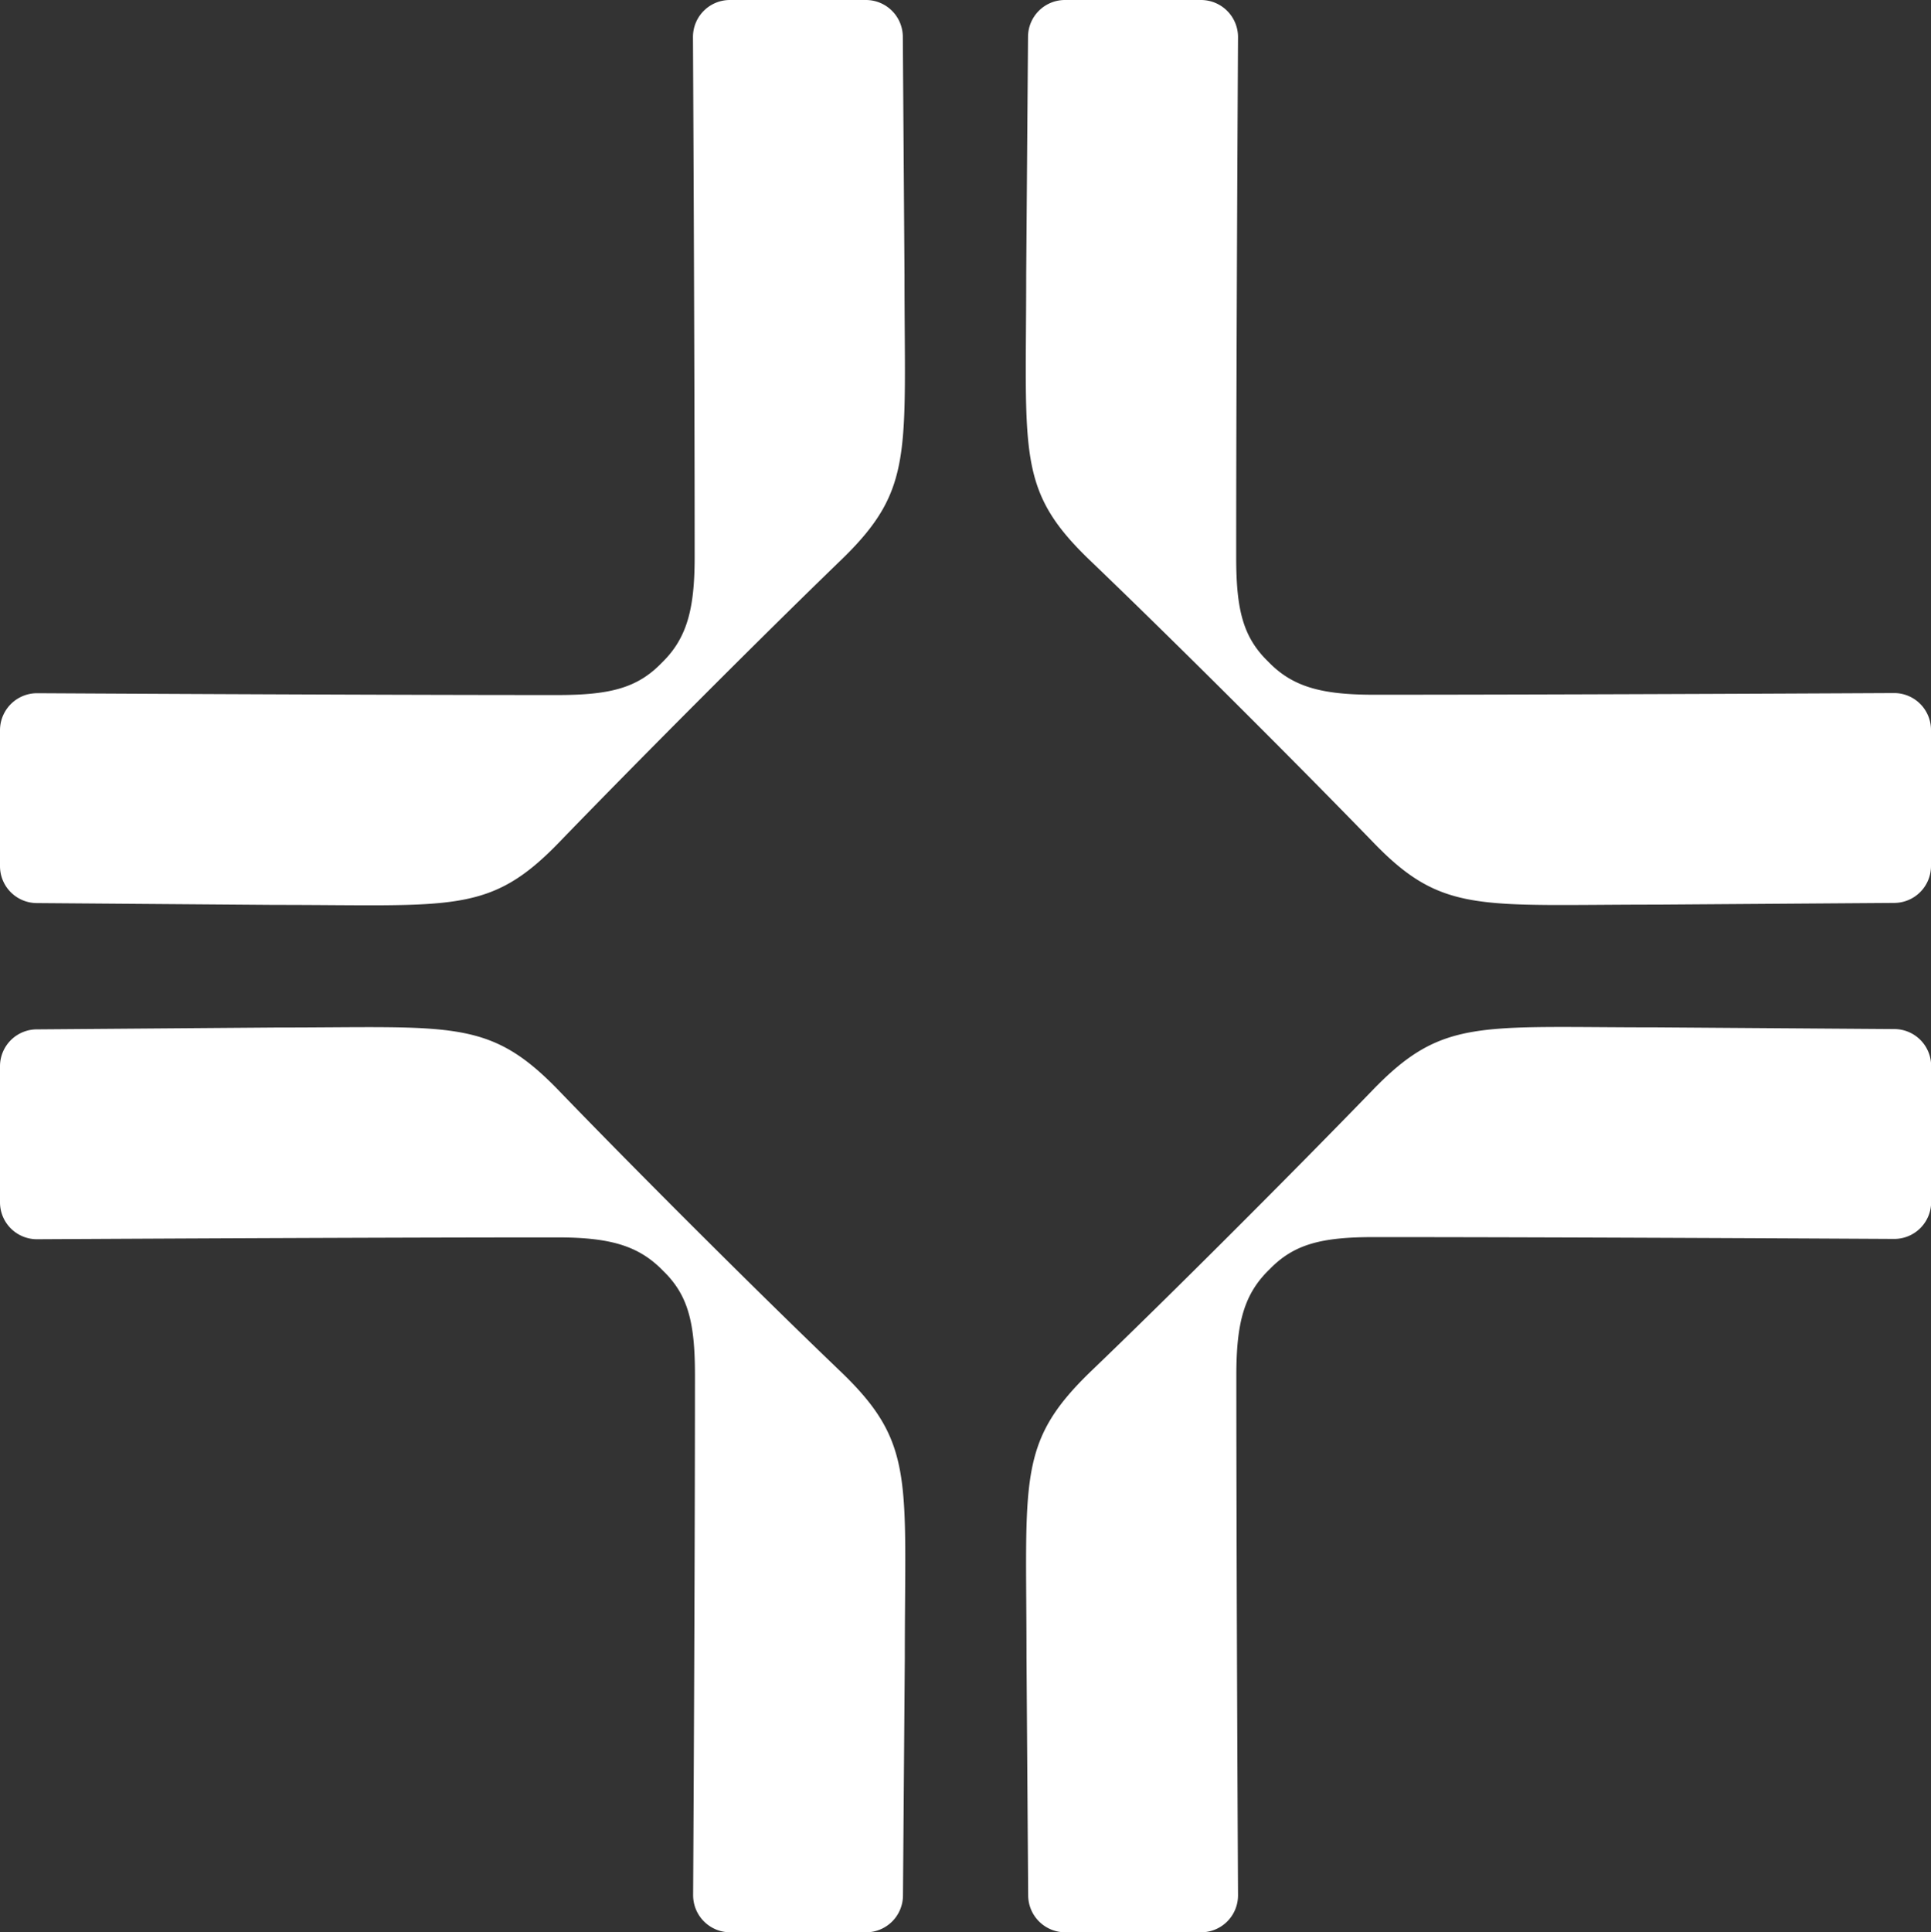
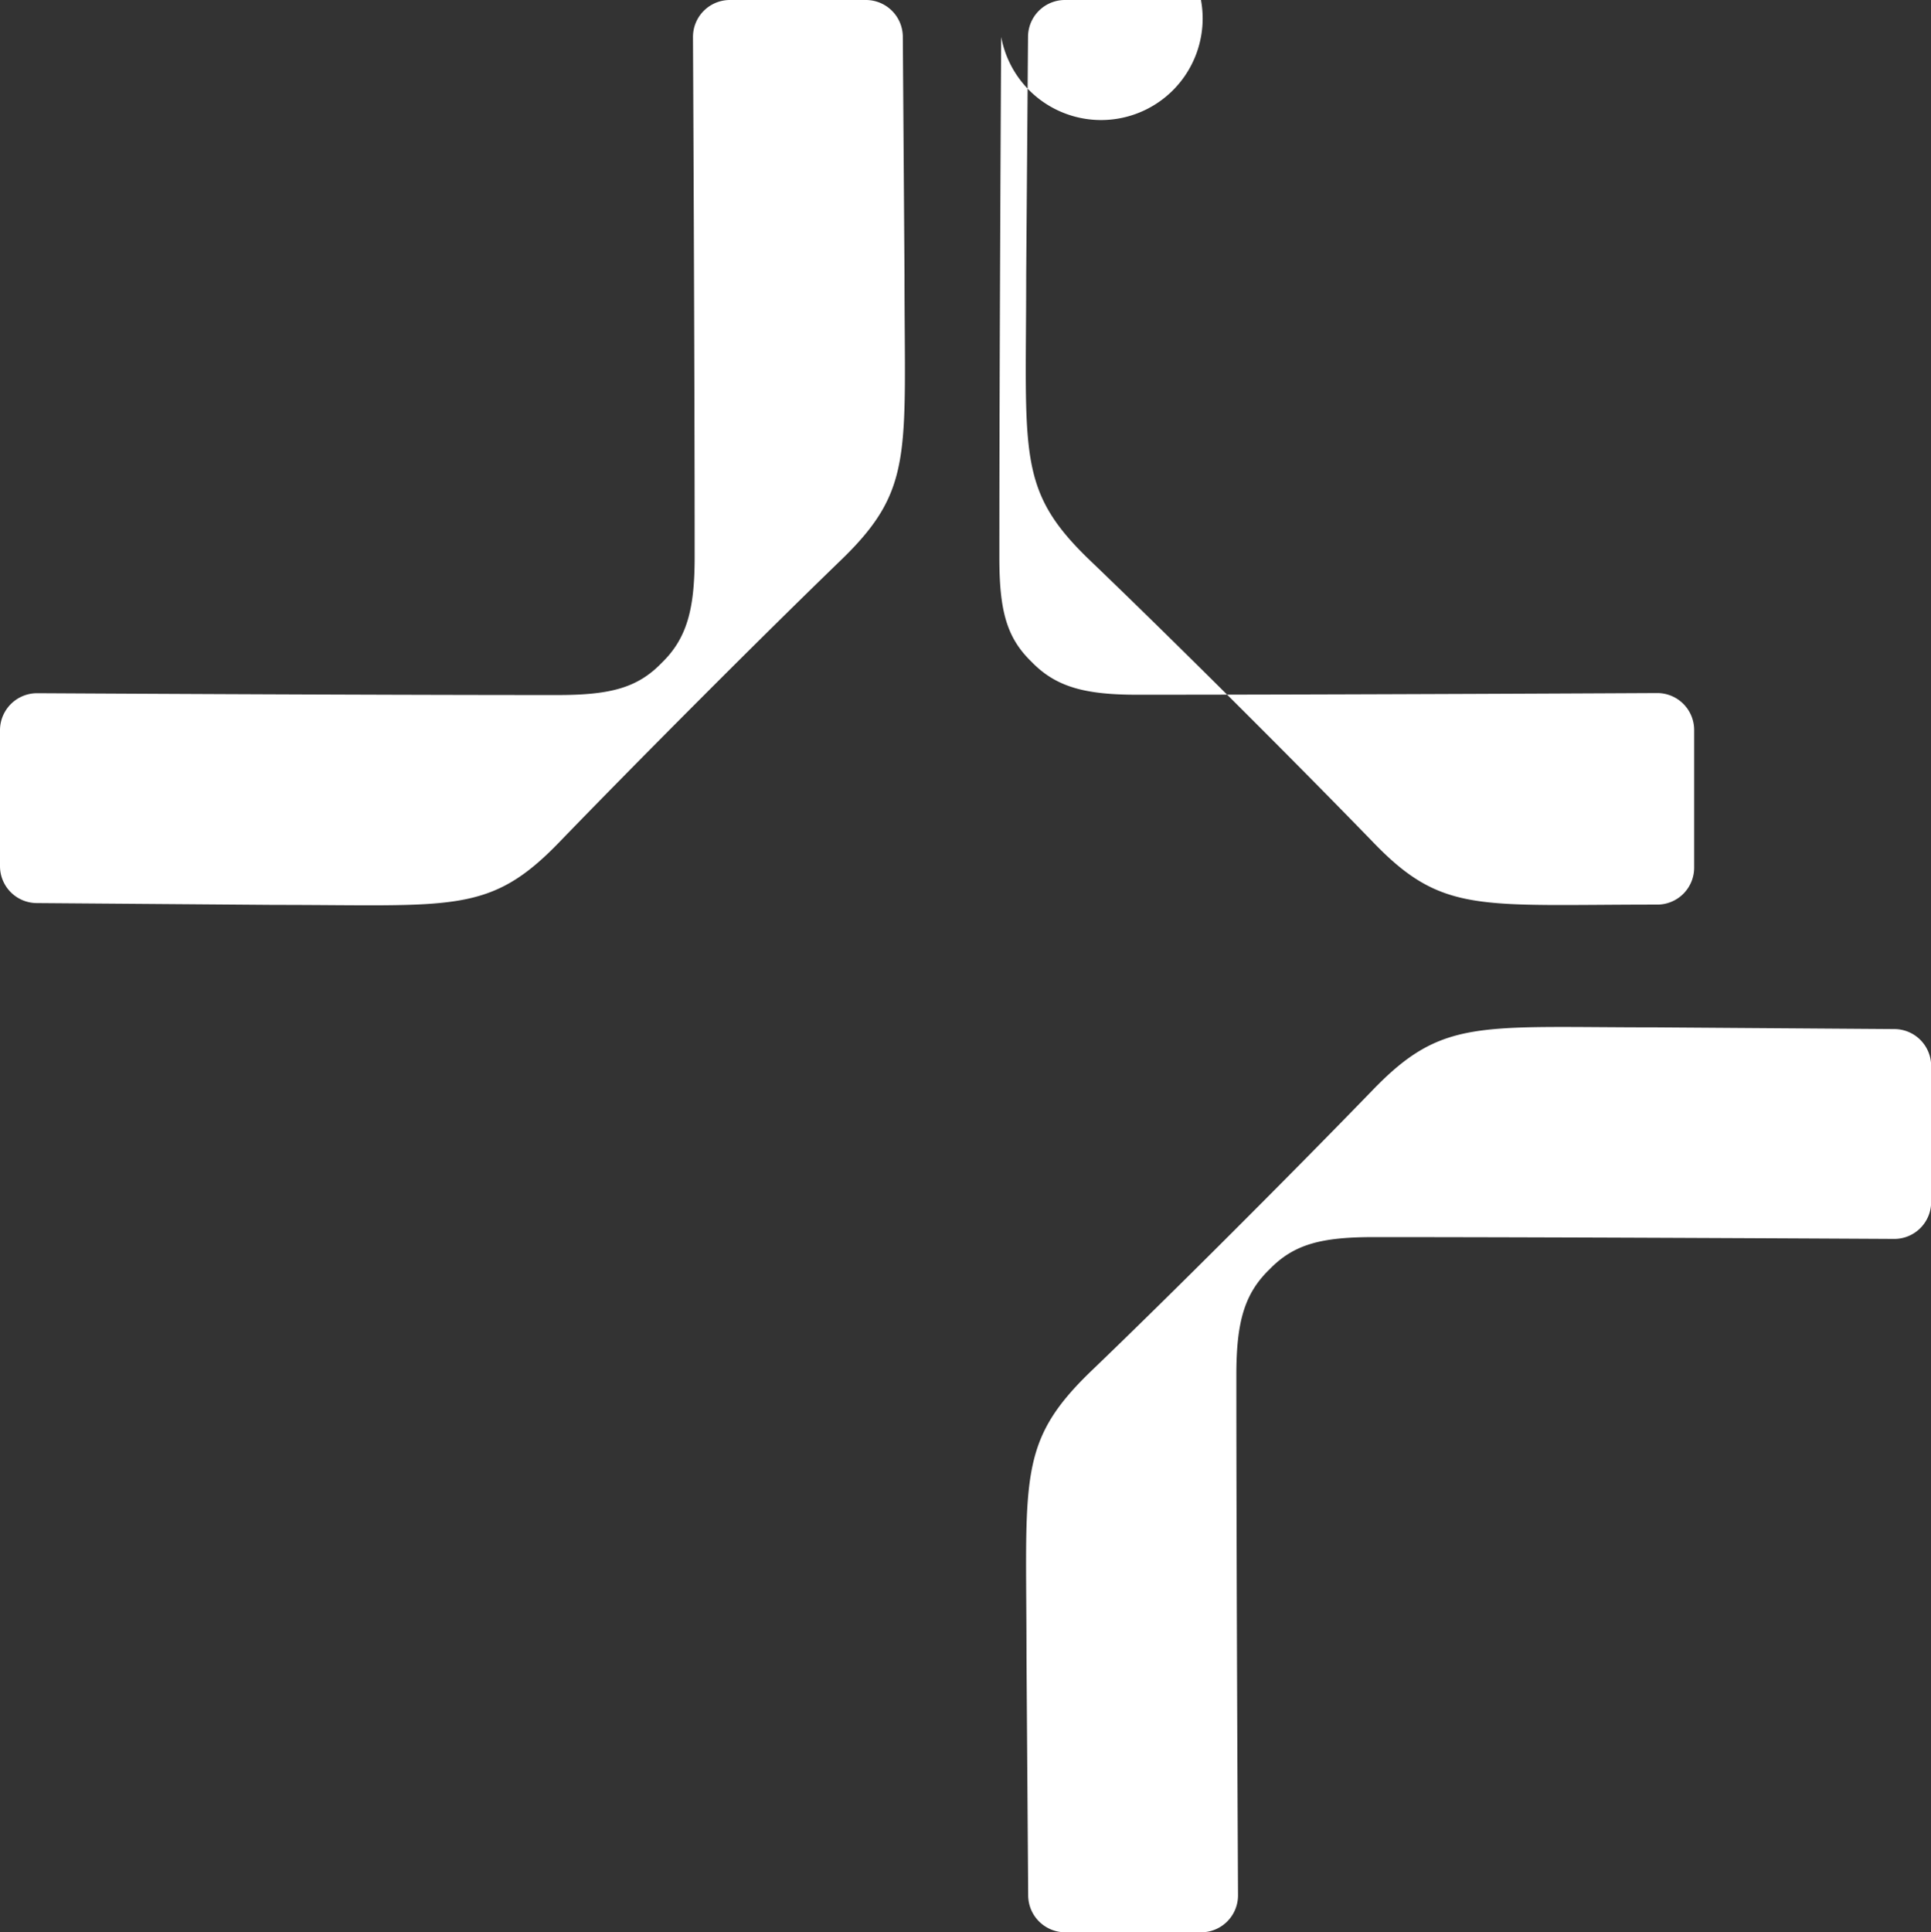
<svg xmlns="http://www.w3.org/2000/svg" viewBox="0 0 126.62 126.69">
  <rect x="0" y="0" width="126.62" height="126.69" fill="#333333" stroke="none" />
  <defs>
    <style>.cls-1{fill:#fff;}</style>
  </defs>
  <g id="Layer_2" data-name="Layer 2">
    <g id="Layer_1-2" data-name="Layer 1">
      <path class="cls-1" d="M59.31,18,59.2,2.42A2.42,2.42,0,0,0,56.78,0H47.86a2.42,2.42,0,0,0-2.42,2.42s.11,21.11.11,34.11c0,3.45-.52,5.34-2.17,6.94h0c-1.6,1.65-3.4,2.1-6.85,2.1-13,0-34.11-.12-34.11-.12A2.43,2.43,0,0,0,0,47.87v8.92a2.42,2.42,0,0,0,2.42,2.42L18,59.33c11.77,0,14.1.63,18.69-4.13,5.24-5.42,13.24-13.44,18.54-18.56C59.94,32.05,59.31,29.72,59.31,18Z" />
-       <path class="cls-1" d="M108.67,59.31l15.53-.11a2.42,2.42,0,0,0,2.42-2.42V47.86a2.42,2.42,0,0,0-2.42-2.42s-21.11.11-34.11.11c-3.45,0-5.34-.52-6.93-2.17h0c-1.65-1.6-2.1-3.4-2.1-6.85,0-13,.12-34.11.12-34.11A2.43,2.43,0,0,0,78.75,0H69.83a2.42,2.42,0,0,0-2.42,2.42L67.29,18c0,11.77-.63,14.1,4.13,18.69C76.84,41.88,84.86,49.88,90,55.18,94.57,59.94,96.9,59.31,108.67,59.31Z" />
+       <path class="cls-1" d="M108.67,59.31a2.42,2.42,0,0,0,2.42-2.42V47.86a2.42,2.42,0,0,0-2.42-2.42s-21.11.11-34.11.11c-3.45,0-5.34-.52-6.93-2.17h0c-1.65-1.6-2.1-3.4-2.1-6.85,0-13,.12-34.11.12-34.11A2.43,2.43,0,0,0,78.75,0H69.83a2.42,2.42,0,0,0-2.42,2.42L67.29,18c0,11.77-.63,14.1,4.13,18.69C76.84,41.88,84.86,49.88,90,55.18,94.57,59.94,96.9,59.31,108.67,59.31Z" />
      <path class="cls-1" d="M67.31,108.73l.11,15.53a2.43,2.43,0,0,0,2.42,2.43h8.92a2.42,2.42,0,0,0,2.42-2.43s-.11-21.1-.11-34.1c0-3.46.52-5.34,2.18-6.94h0c1.6-1.65,3.4-2.11,6.85-2.11,13,0,34.11.12,34.11.12a2.42,2.42,0,0,0,2.42-2.42V69.9a2.42,2.42,0,0,0-2.42-2.43l-15.53-.11c-11.77,0-14.1-.63-18.69,4.13C84.74,76.91,76.74,84.92,71.44,90,66.68,94.64,67.31,97,67.31,108.73Z" />
-       <path class="cls-1" d="M18,67.37l-15.53.12A2.42,2.42,0,0,0,0,69.91v8.92a2.42,2.42,0,0,0,2.42,2.42s21.11-.12,34.11-.12c3.45,0,5.34.53,6.94,2.18h0c1.65,1.59,2.1,3.39,2.1,6.85,0,13-.12,34.1-.12,34.1a2.43,2.43,0,0,0,2.42,2.43h8.92a2.42,2.42,0,0,0,2.42-2.43l.12-15.53C59.33,97,60,94.64,55.2,90,49.78,84.81,41.76,76.81,36.64,71.5,32.05,66.75,29.72,67.37,18,67.37Z" />
    </g>
  </g>
</svg>